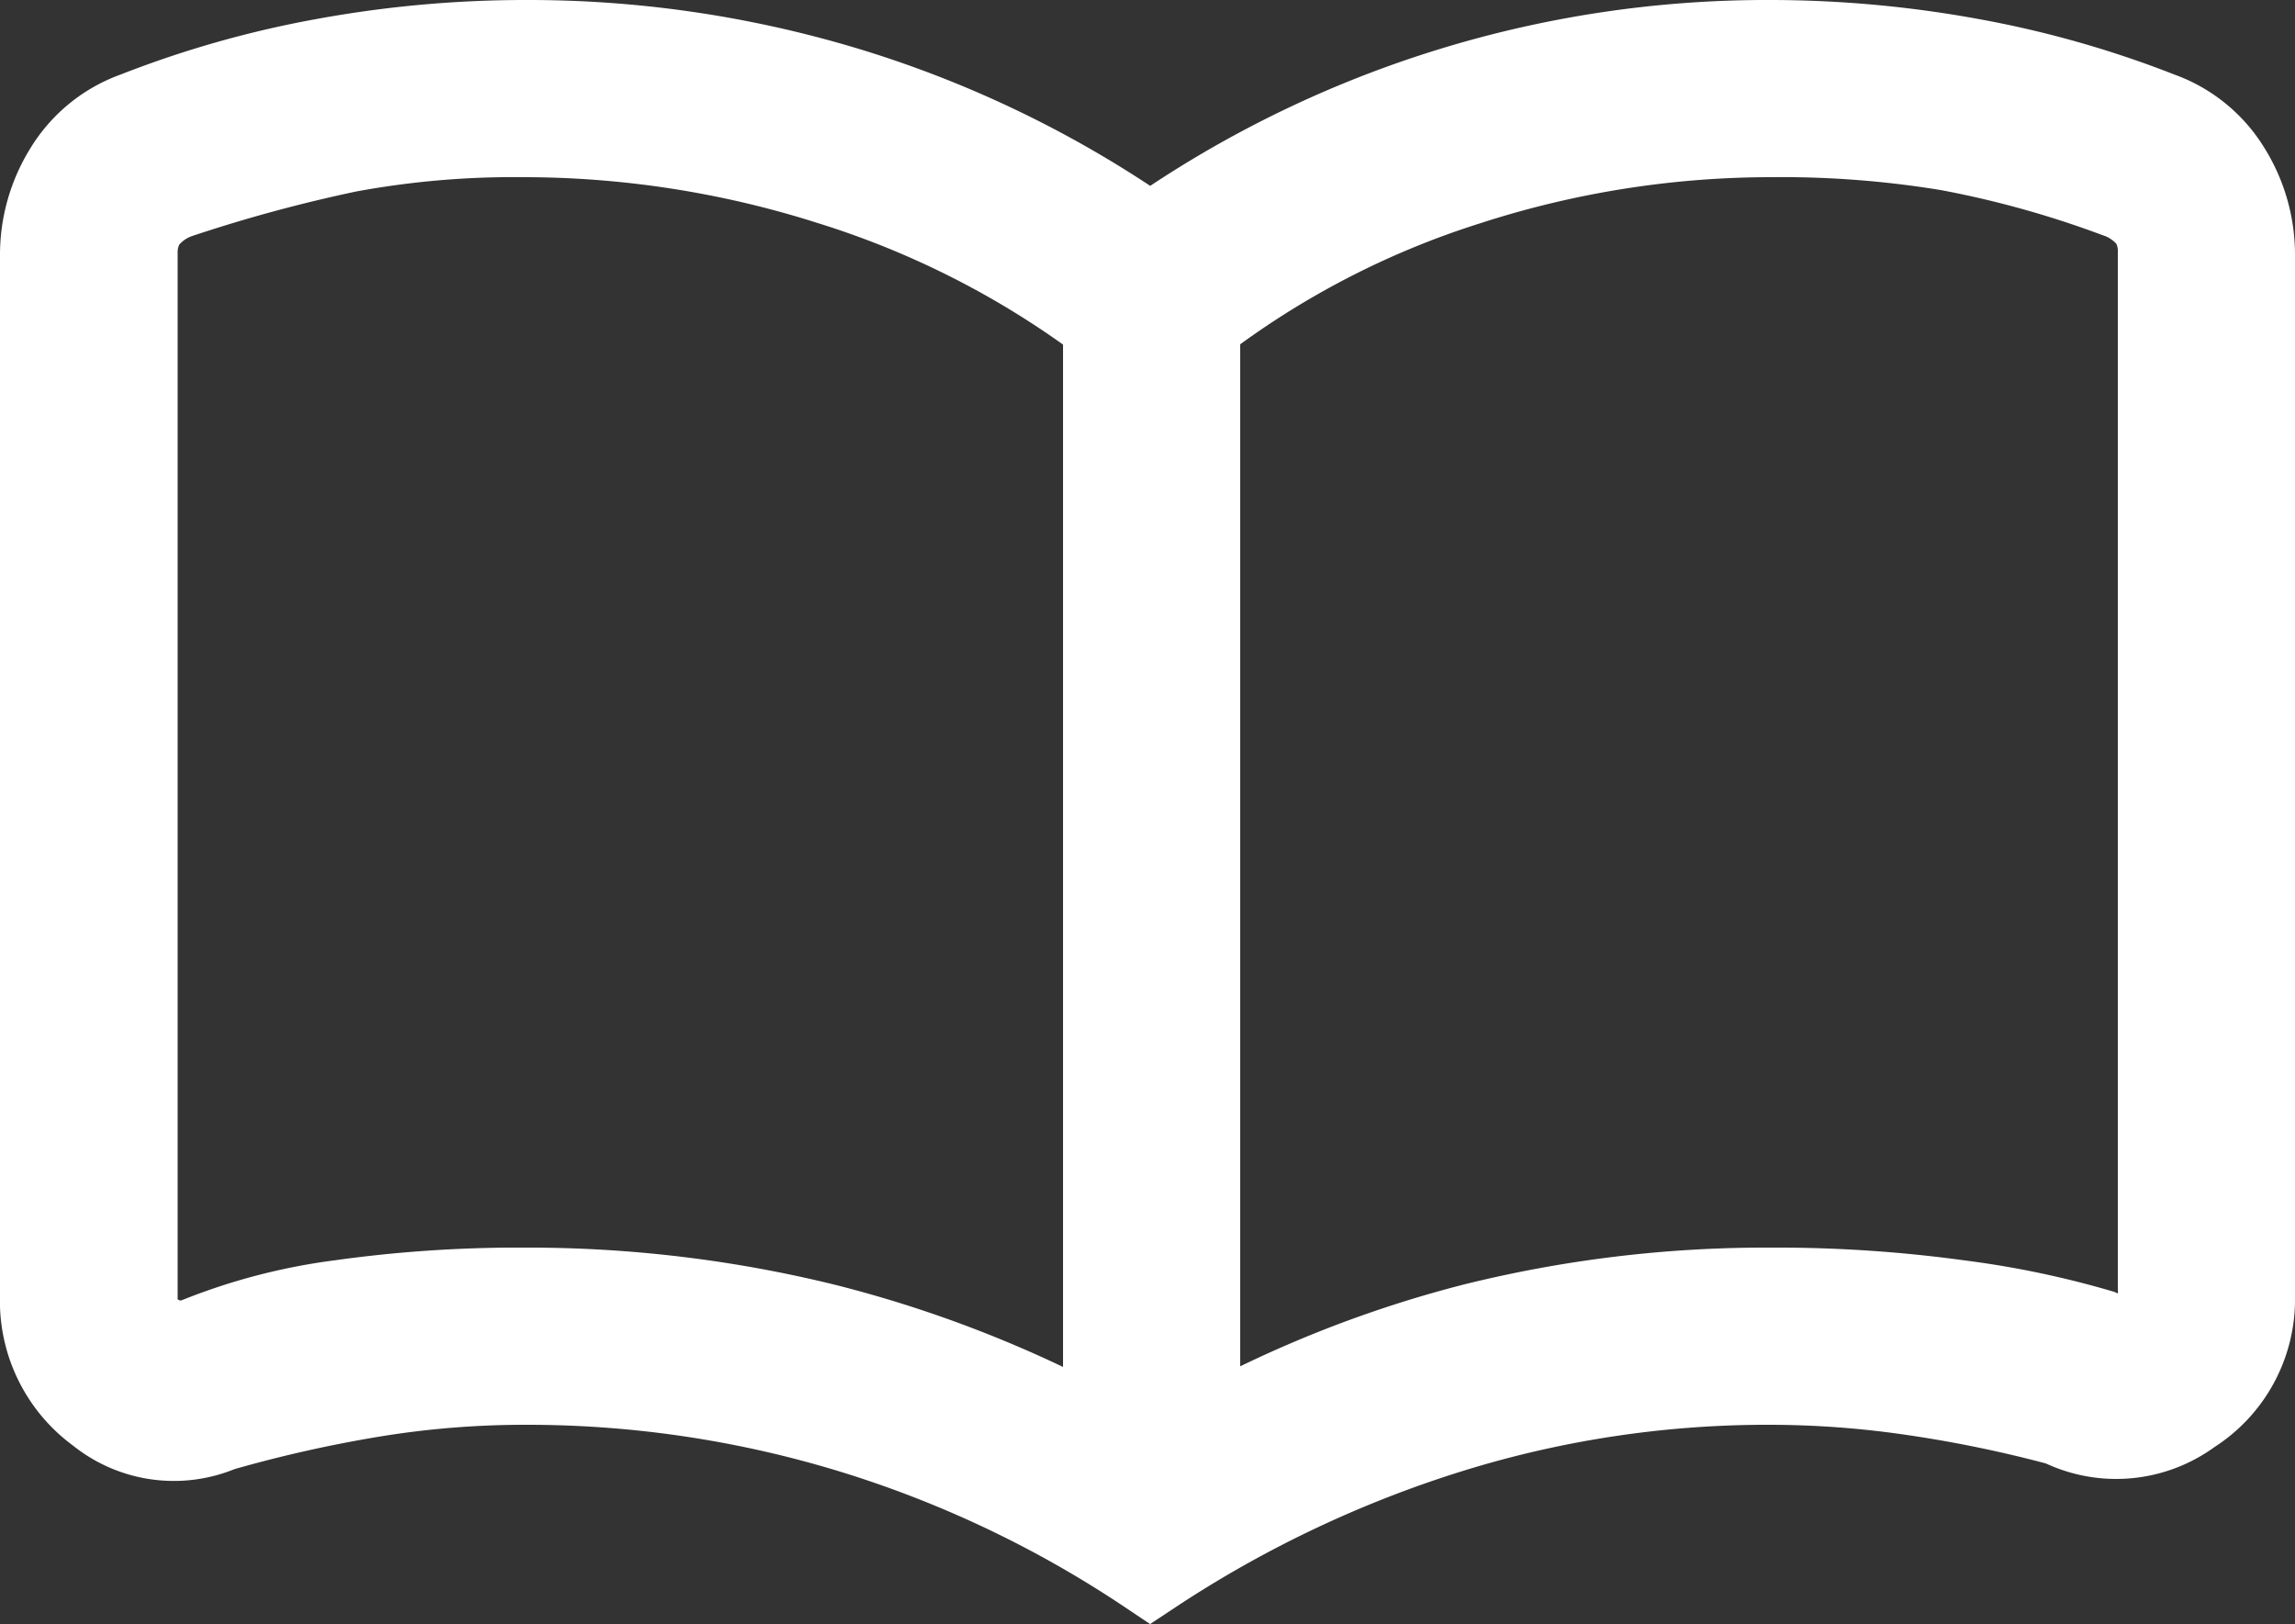
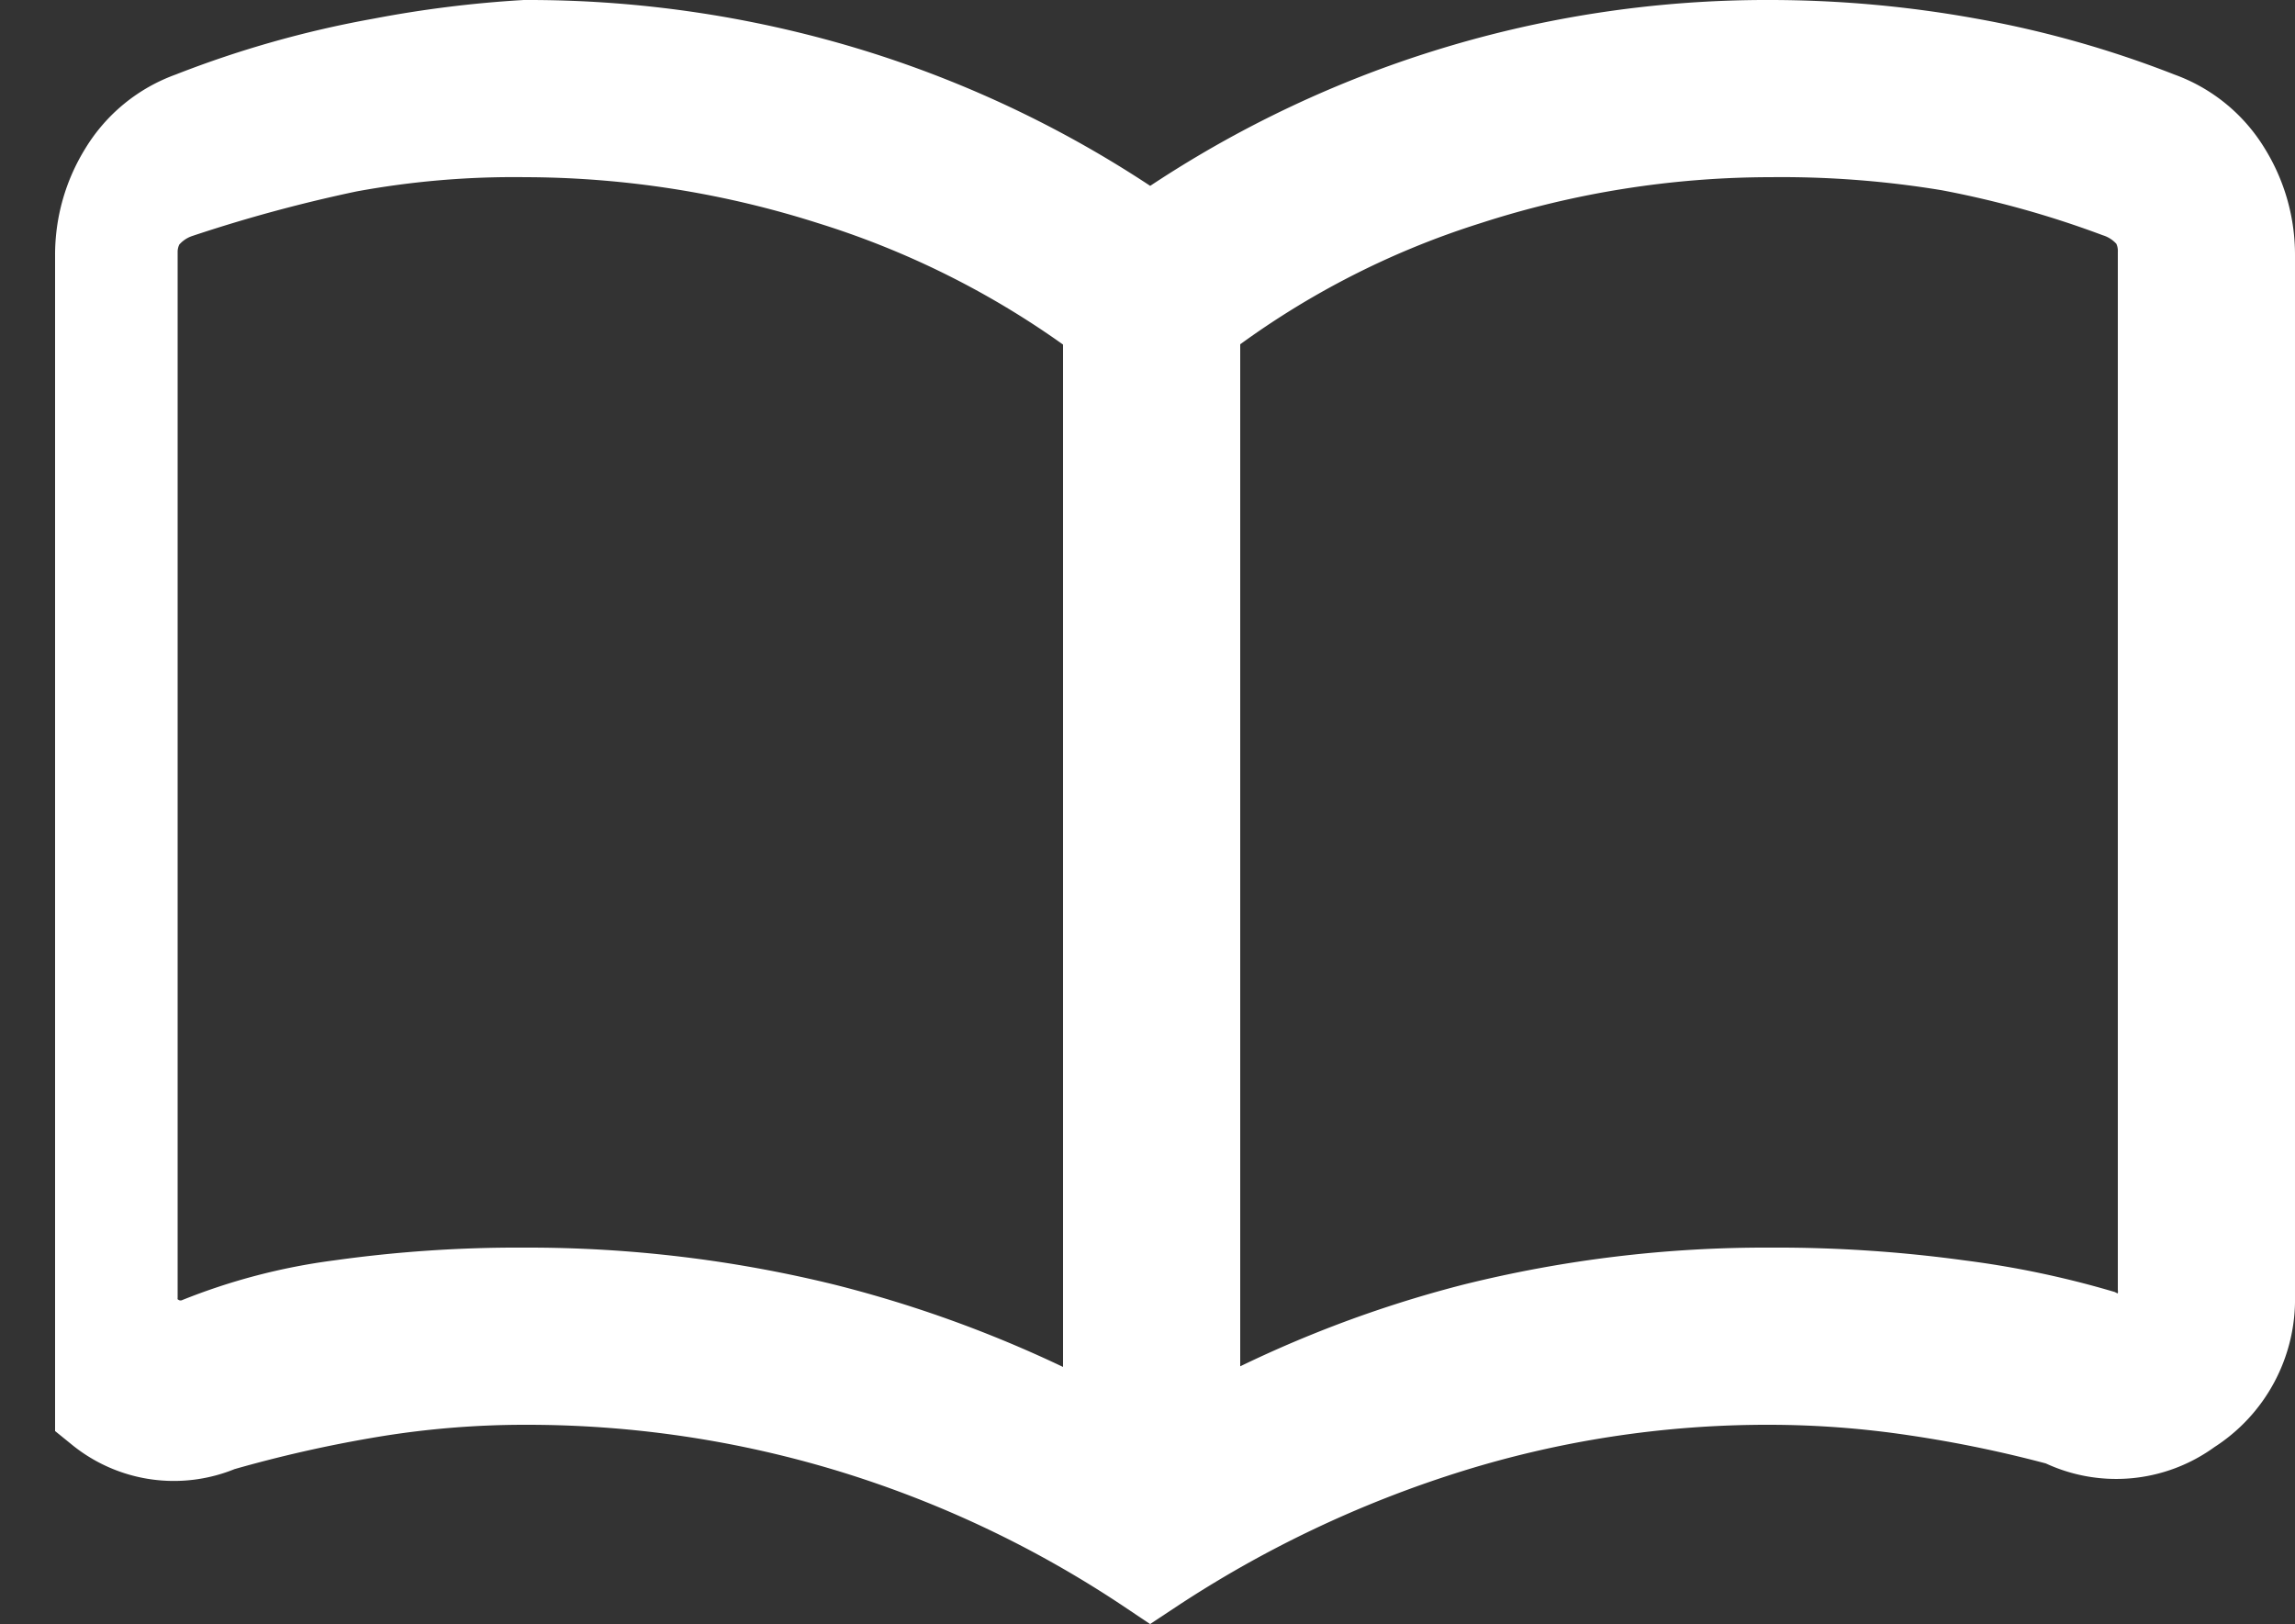
<svg xmlns="http://www.w3.org/2000/svg" width="25" height="17.69" viewBox="0 0 25 17.69">
  <rect x="0" y="0" width="25" height="17.69" fill="#333333" stroke="none" />
-   <path id="import_contacts_FILL0_wght200_GRAD0_opsz48" d="M9.22,23.49a13.492,13.492,0,0,1,3.255.39,12.872,12.872,0,0,1,3.105,1.23V12.9a9.9,9.9,0,0,0-3.015-1.545A11.067,11.067,0,0,0,9.22,10.83a9.973,9.973,0,0,0-1.935.165,16.717,16.717,0,0,0-1.845.5.827.827,0,0,0-.4.285.683.683,0,0,0-.105.375V23.52a.5.5,0,0,0,.225.45.54.54,0,0,0,.5.06,6.277,6.277,0,0,1,1.545-.405A13.936,13.936,0,0,1,9.22,23.49Zm7.29,1.62a12.472,12.472,0,0,1,3.045-1.23,13.128,13.128,0,0,1,3.225-.39,14.57,14.57,0,0,1,2.055.135,9.826,9.826,0,0,1,1.515.315.485.485,0,0,0,.495-.03.535.535,0,0,0,.225-.48V12.15a.683.683,0,0,0-.1-.375.827.827,0,0,0-.4-.285,11.127,11.127,0,0,0-1.83-.51,11.205,11.205,0,0,0-1.95-.15,10.782,10.782,0,0,0-3.315.525A9.582,9.582,0,0,0,16.51,12.9Zm-.48,1.38a12.3,12.3,0,0,0-3.255-1.545A12.142,12.142,0,0,0,9.22,24.42a10.293,10.293,0,0,0-1.665.135,14.7,14.7,0,0,0-1.665.375,1.26,1.26,0,0,1-1.29-.18A1.455,1.455,0,0,1,4,23.52V12.18a1.7,1.7,0,0,1,.255-.9,1.412,1.412,0,0,1,.735-.6,10.932,10.932,0,0,1,2.07-.585A12.134,12.134,0,0,1,9.22,9.9a11.929,11.929,0,0,1,3.585.54,11.677,11.677,0,0,1,3.225,1.59A11.655,11.655,0,0,1,22.78,9.9a12.134,12.134,0,0,1,2.16.195,10.932,10.932,0,0,1,2.07.585,1.412,1.412,0,0,1,.735.6,1.7,1.7,0,0,1,.255.9V23.52a1.413,1.413,0,0,1-.66,1.23,1.324,1.324,0,0,1-1.38.12,14.006,14.006,0,0,0-1.59-.33,10.841,10.841,0,0,0-1.59-.12,11.685,11.685,0,0,0-3.54.54A12.794,12.794,0,0,0,16.03,26.49ZM10.24,17.85Z" transform="translate(-3.5 -9.4)" fill="#fff" stroke="#fff" stroke-width="1" />
+   <path id="import_contacts_FILL0_wght200_GRAD0_opsz48" d="M9.22,23.49a13.492,13.492,0,0,1,3.255.39,12.872,12.872,0,0,1,3.105,1.23V12.9a9.9,9.9,0,0,0-3.015-1.545A11.067,11.067,0,0,0,9.22,10.83a9.973,9.973,0,0,0-1.935.165,16.717,16.717,0,0,0-1.845.5.827.827,0,0,0-.4.285.683.683,0,0,0-.105.375V23.52a.5.5,0,0,0,.225.45.54.54,0,0,0,.5.06,6.277,6.277,0,0,1,1.545-.405A13.936,13.936,0,0,1,9.22,23.49Zm7.29,1.62a12.472,12.472,0,0,1,3.045-1.23,13.128,13.128,0,0,1,3.225-.39,14.57,14.57,0,0,1,2.055.135,9.826,9.826,0,0,1,1.515.315.485.485,0,0,0,.495-.03.535.535,0,0,0,.225-.48V12.15a.683.683,0,0,0-.1-.375.827.827,0,0,0-.4-.285,11.127,11.127,0,0,0-1.83-.51,11.205,11.205,0,0,0-1.95-.15,10.782,10.782,0,0,0-3.315.525A9.582,9.582,0,0,0,16.51,12.9Zm-.48,1.38a12.3,12.3,0,0,0-3.255-1.545A12.142,12.142,0,0,0,9.22,24.42a10.293,10.293,0,0,0-1.665.135,14.7,14.7,0,0,0-1.665.375,1.26,1.26,0,0,1-1.29-.18V12.18a1.7,1.7,0,0,1,.255-.9,1.412,1.412,0,0,1,.735-.6,10.932,10.932,0,0,1,2.07-.585A12.134,12.134,0,0,1,9.22,9.9a11.929,11.929,0,0,1,3.585.54,11.677,11.677,0,0,1,3.225,1.59A11.655,11.655,0,0,1,22.78,9.9a12.134,12.134,0,0,1,2.16.195,10.932,10.932,0,0,1,2.07.585,1.412,1.412,0,0,1,.735.6,1.7,1.7,0,0,1,.255.9V23.52a1.413,1.413,0,0,1-.66,1.23,1.324,1.324,0,0,1-1.38.12,14.006,14.006,0,0,0-1.59-.33,10.841,10.841,0,0,0-1.59-.12,11.685,11.685,0,0,0-3.54.54A12.794,12.794,0,0,0,16.03,26.49ZM10.24,17.85Z" transform="translate(-3.5 -9.4)" fill="#fff" stroke="#fff" stroke-width="1" />
</svg>